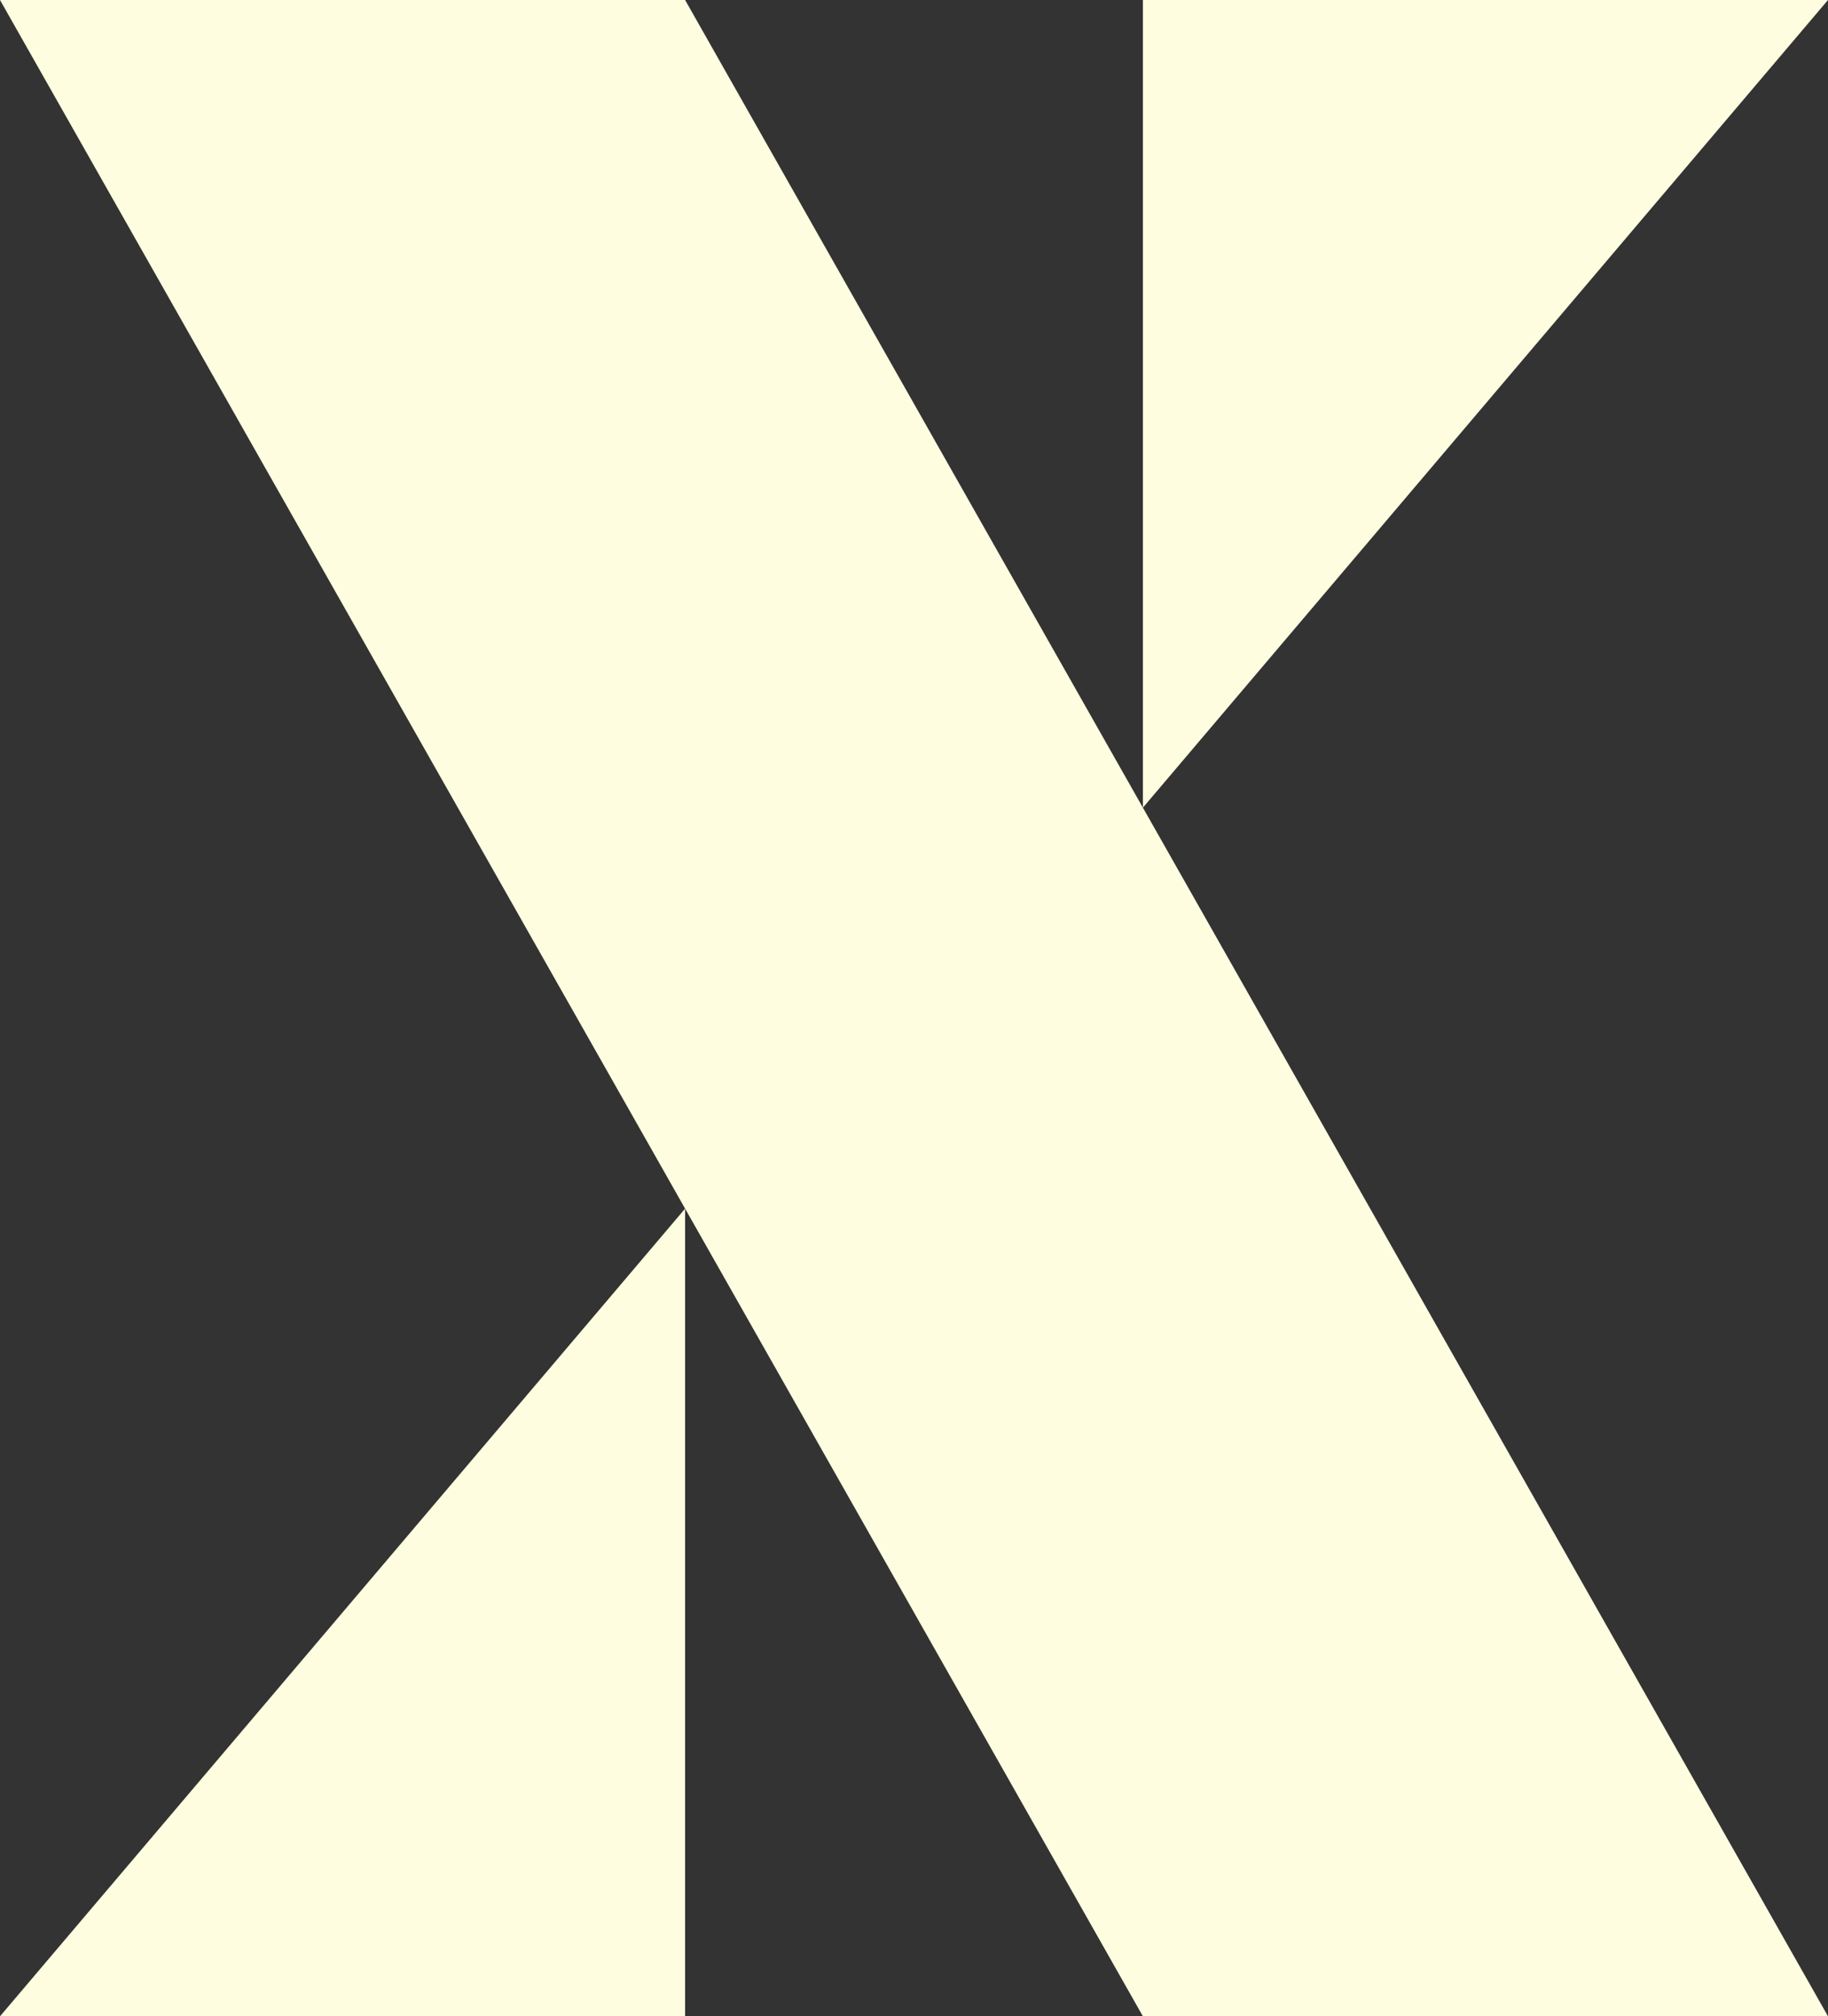
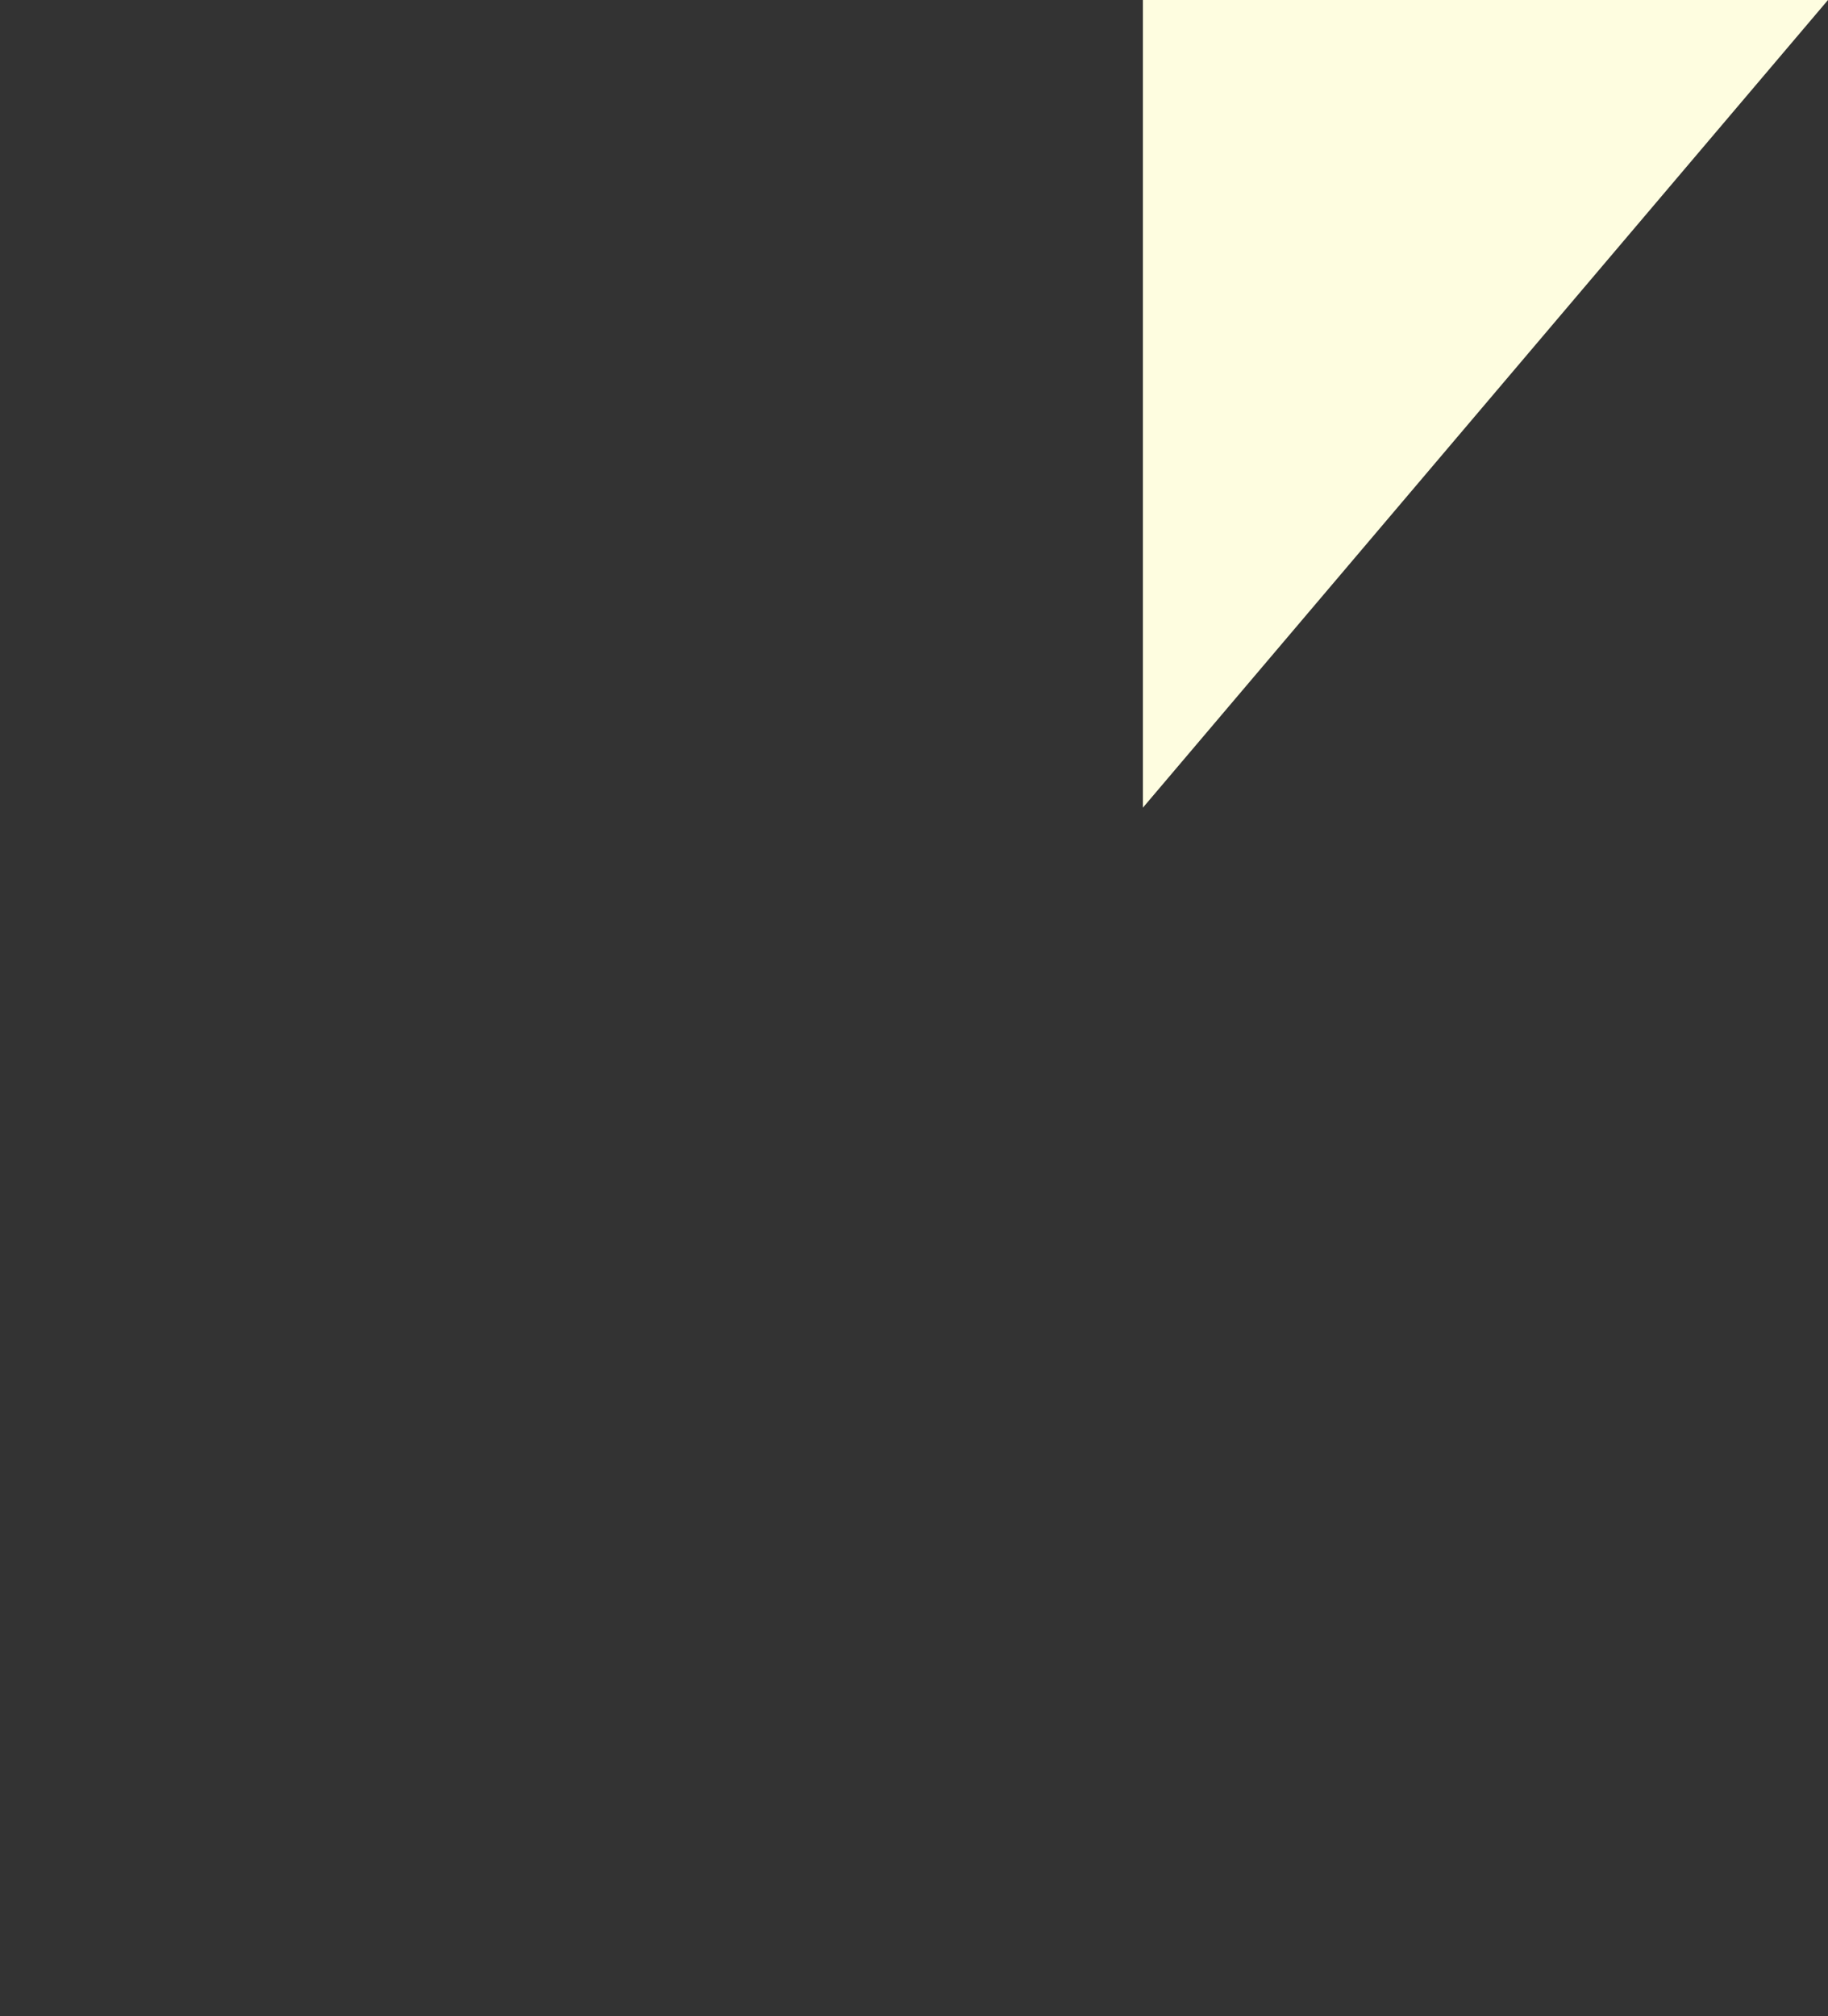
<svg xmlns="http://www.w3.org/2000/svg" width="78" height="86" viewBox="0 0 78 86" fill="none">
  <rect x="0" y="0" width="78" height="86" fill="#333333" stroke="none" />
-   <path d="M0 0H29.233L48.767 34.449L78 86H48.767L29.233 51.551L0 0Z" fill="#FEFDE0" />
-   <path fill-rule="evenodd" clip-rule="evenodd" d="M29.233 86H0L29.233 51.551V86Z" fill="#FEFDE0" />
  <path fill-rule="evenodd" clip-rule="evenodd" d="M48.767 0H78L48.767 34.449V0Z" fill="#FEFDE0" />
</svg>